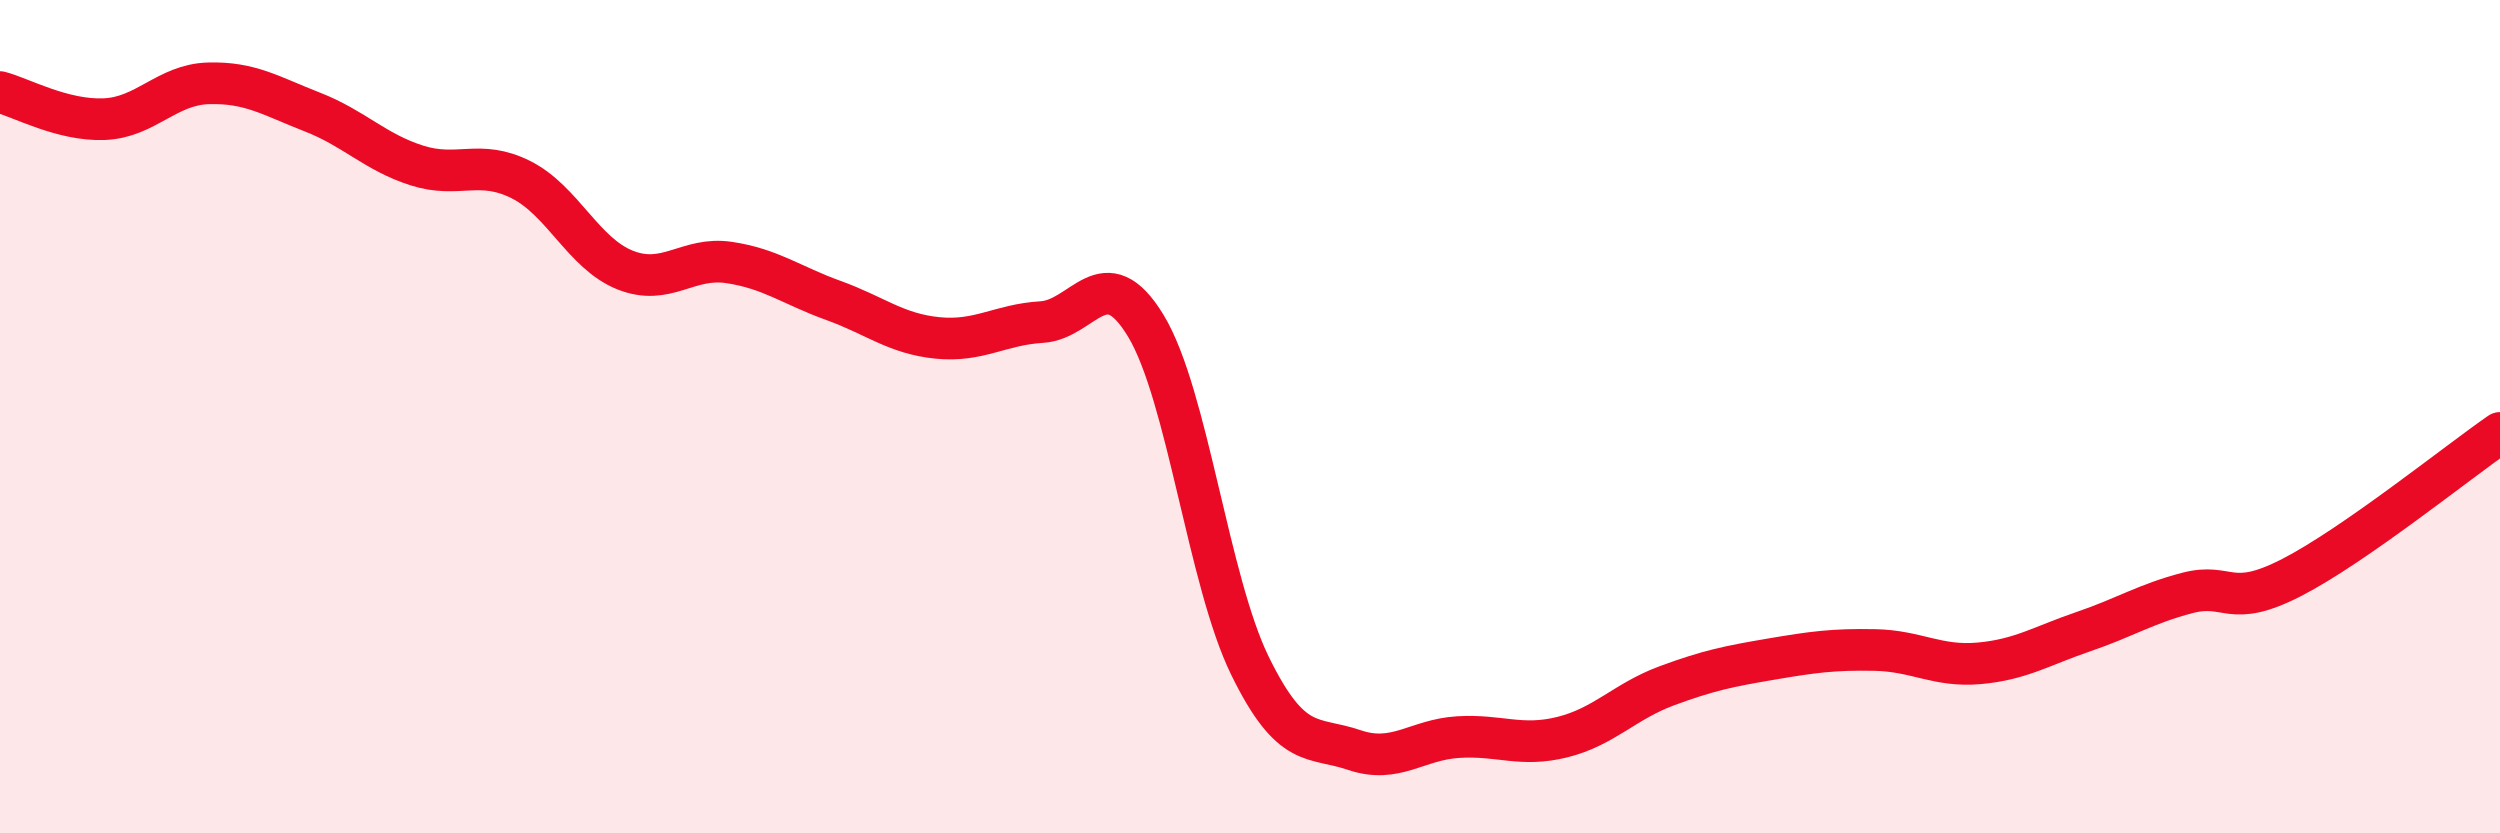
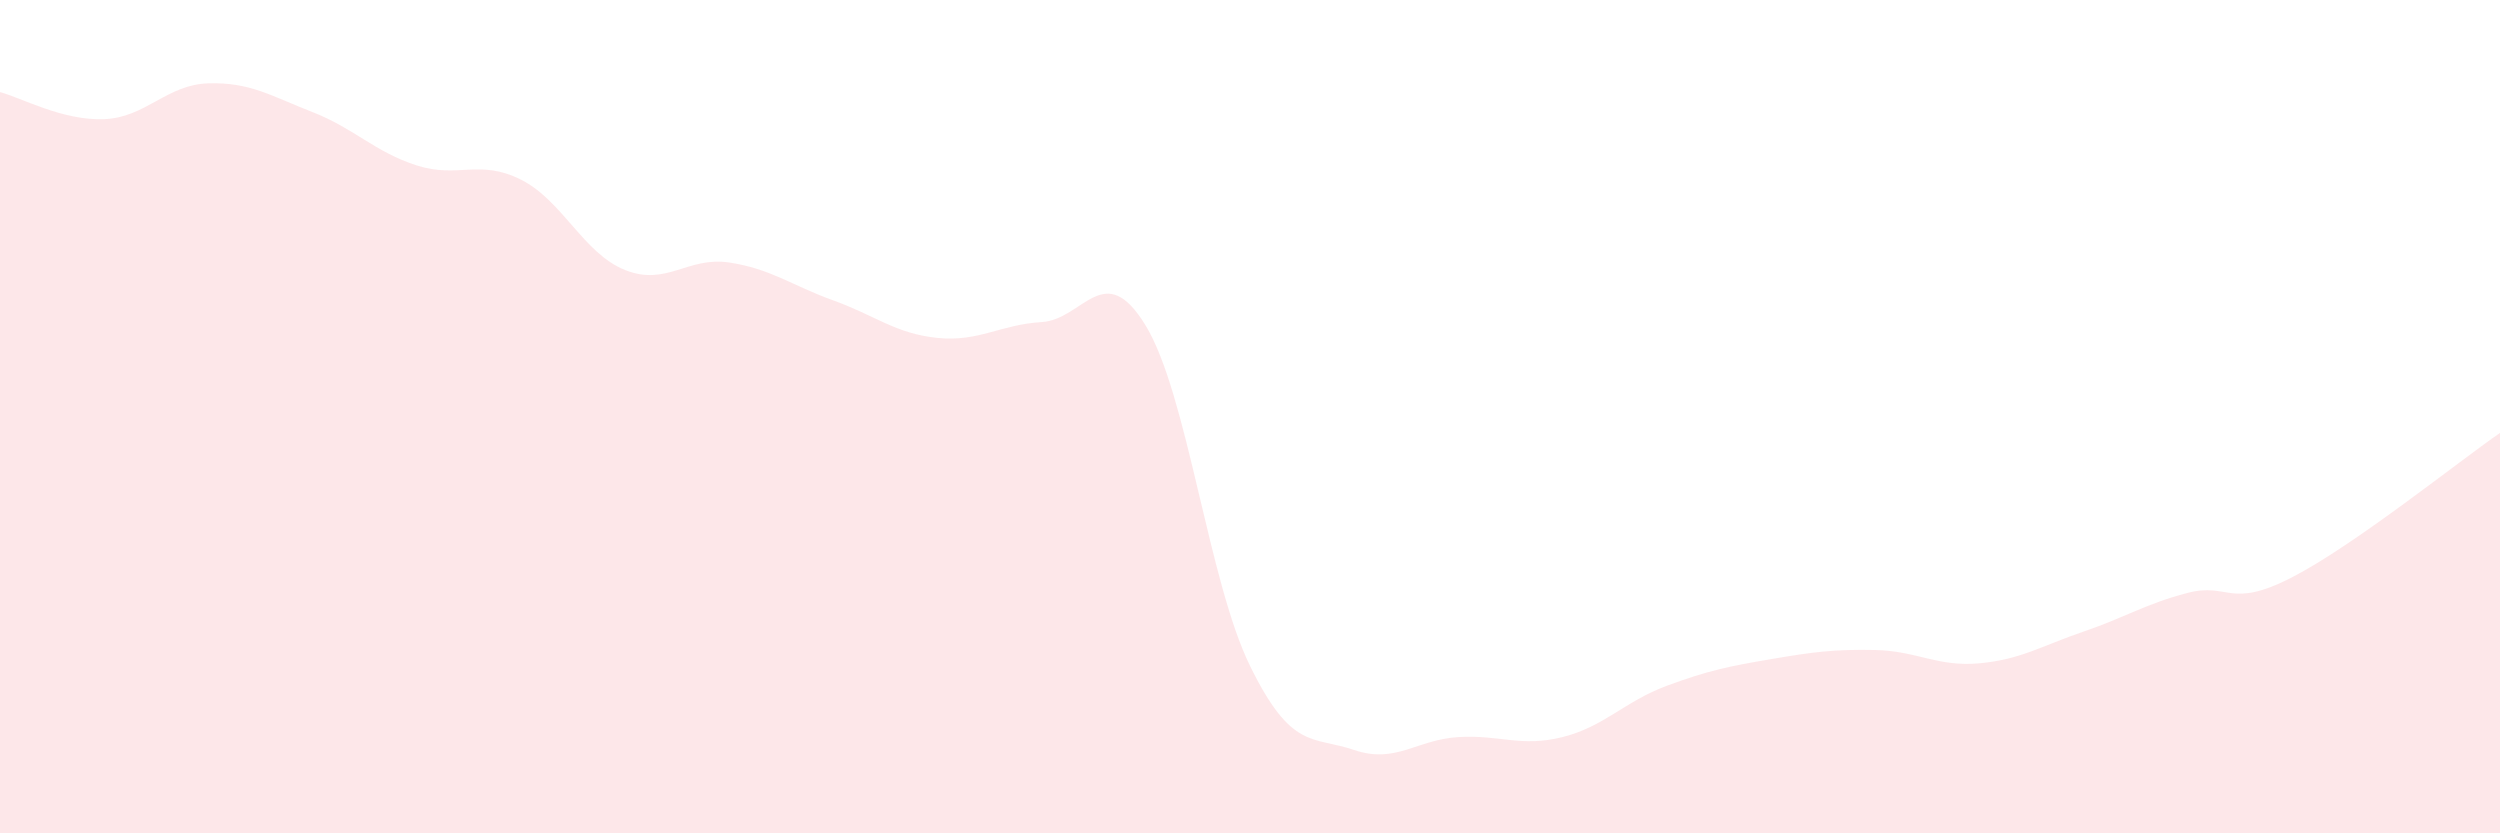
<svg xmlns="http://www.w3.org/2000/svg" width="60" height="20" viewBox="0 0 60 20">
  <path d="M 0,2.21 C 0.5,2.34 1.5,2.9 2.5,2.86 C 3.5,2.82 4,2.03 5,2 C 6,1.97 6.5,2.3 7.5,2.69 C 8.5,3.08 9,3.65 10,3.97 C 11,4.29 11.5,3.81 12.5,4.31 C 13.5,4.81 14,6.08 15,6.48 C 16,6.88 16.5,6.15 17.5,6.3 C 18.5,6.45 19,6.85 20,7.21 C 21,7.57 21.5,8.01 22.5,8.11 C 23.5,8.21 24,7.79 25,7.73 C 26,7.67 26.5,6.17 27.5,7.82 C 28.5,9.47 29,13.94 30,15.98 C 31,18.02 31.5,17.66 32.5,18 C 33.5,18.34 34,17.75 35,17.69 C 36,17.63 36.5,17.94 37.5,17.69 C 38.5,17.44 39,16.83 40,16.46 C 41,16.09 41.5,15.99 42.5,15.82 C 43.5,15.65 44,15.58 45,15.6 C 46,15.62 46.5,16.01 47.5,15.92 C 48.5,15.83 49,15.5 50,15.16 C 51,14.82 51.5,14.49 52.5,14.23 C 53.5,13.97 53.5,14.63 55,13.86 C 56.5,13.09 59,11.08 60,10.39L60 20L0 20Z" fill="#EB0A25" opacity="0.1" stroke-linecap="round" stroke-linejoin="round" />
-   <path d="M 0,2.21 C 0.5,2.34 1.5,2.9 2.5,2.86 C 3.5,2.82 4,2.03 5,2 C 6,1.97 6.5,2.3 7.5,2.69 C 8.5,3.08 9,3.65 10,3.97 C 11,4.29 11.5,3.81 12.5,4.31 C 13.5,4.81 14,6.08 15,6.48 C 16,6.88 16.5,6.15 17.5,6.3 C 18.5,6.45 19,6.85 20,7.21 C 21,7.57 21.5,8.01 22.5,8.11 C 23.5,8.21 24,7.79 25,7.73 C 26,7.67 26.5,6.17 27.5,7.82 C 28.5,9.47 29,13.94 30,15.98 C 31,18.02 31.5,17.66 32.5,18 C 33.5,18.34 34,17.75 35,17.69 C 36,17.63 36.5,17.94 37.5,17.69 C 38.5,17.44 39,16.83 40,16.46 C 41,16.09 41.5,15.99 42.5,15.82 C 43.5,15.65 44,15.58 45,15.6 C 46,15.62 46.5,16.01 47.5,15.92 C 48.5,15.83 49,15.5 50,15.16 C 51,14.82 51.5,14.49 52.5,14.23 C 53.5,13.97 53.5,14.63 55,13.86 C 56.5,13.09 59,11.08 60,10.39" stroke="#EB0A25" stroke-width="1" fill="none" stroke-linecap="round" stroke-linejoin="round" />
</svg>